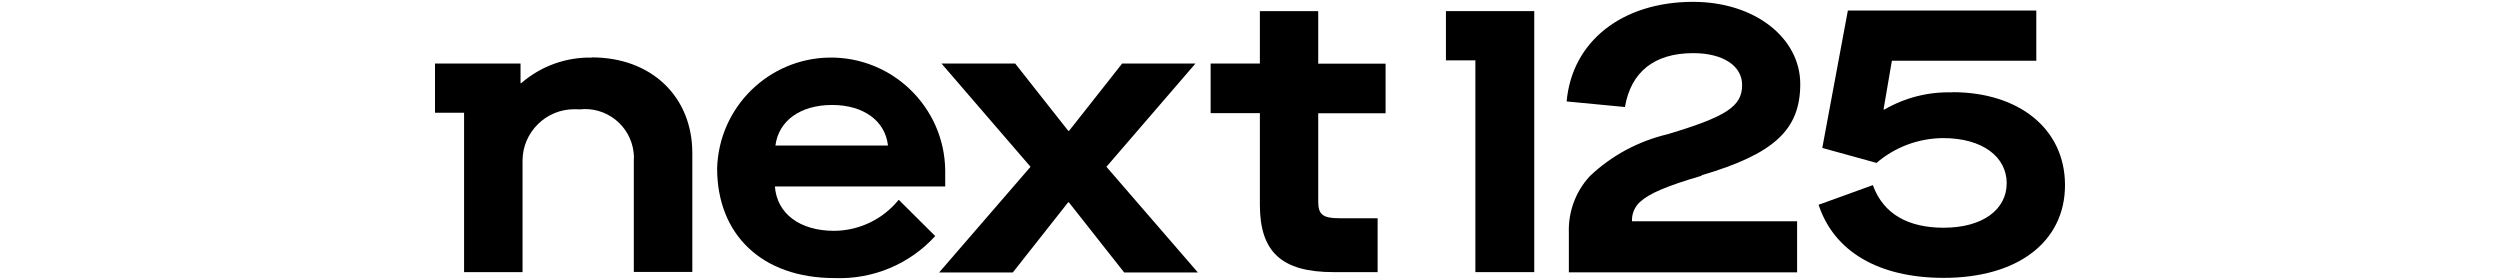
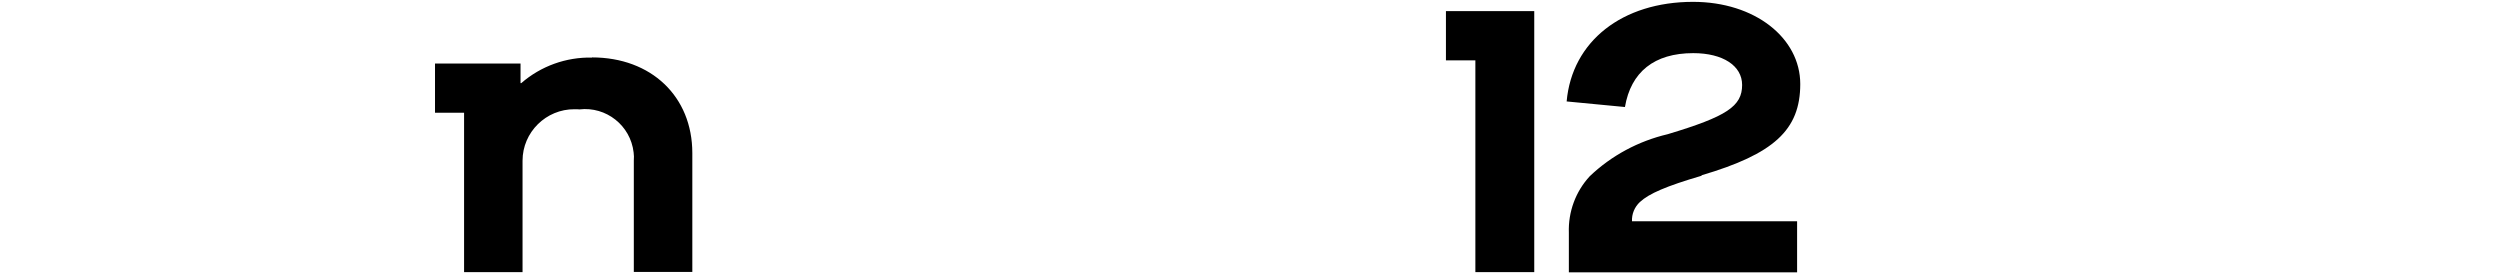
<svg xmlns="http://www.w3.org/2000/svg" xml:space="preserve" width="250px" height="28px" version="1.1" shape-rendering="geometricPrecision" text-rendering="geometricPrecision" image-rendering="optimizeQuality" fill-rule="evenodd" clip-rule="evenodd" viewBox="0 0 60976 6829">
  <g id="Ebene_x0020_1">
    <g id="_854910336">
-       <rect fill="none" width="60976" height="6829" />
      <g>
-         <path id="d" fill="black" d="M32152 271l-1423 0 0 1278 -1201 0 0 1210 1201 0 0 2235c0,1142 520,1643 1797,1643l1075 0 0 -1314 -930 0c-415,0 -519,-94 -519,-410l0 -2150 1643 0 0 -1210 -1643 0 0 -1278 0 -4z" />
        <path id="e" fill="black" d="M14439 1404c-633,-13 -1247,208 -1725,623l-18 0 0 -478 -2086 0 0 1201 709 0 0 3887 1426 0 0 -2718c0,-695 574,-1260 1269,-1255 41,0 81,0 118,4 654,-76 1246,393 1322,1048 10,68 10,131 5,199l0 2718 1427 0 0 -2899c0,-1382 -1003,-2334 -2447,-2334m0 4l0 0 0 0z" />
-         <path id="f" fill="black" d="M20349 5630c-849,0 -1400,-424 -1449,-1083l4154 0 0 -402c-23,-1535 -1292,-2763 -2827,-2741 -1485,23 -2691,1210 -2736,2700 0,1612 1084,2678 2867,2678 930,36 1829,-339 2452,-1025l-890 -885c-384,474 -961,754 -1576,758m-49 -3070c763,0 1296,384 1363,989l-2745 0c77,-605 610,-989 1382,-989z" />
-         <polygon id="g" fill="black" points="29167,1549 27370,1549 26074,3192 26056,3192 24760,1549 22963,1549 25135,4068 22905,6646 24702,6646 26052,4935 26070,4935 27420,6646 29217,6646 26986,4068 29158,1549 " />
        <polygon id="h" fill="black" points="35267,271 35267,1472 35985,1472 35985,6637 37421,6637 37421,271 35272,271 " />
        <path id="i" fill="black" d="M41498 4276c1761,-519 2411,-1102 2411,-2226 0,-1124 -1106,-2005 -2614,-2005 -1729,0 -2953,962 -3084,2429l1422 136c145,-854 714,-1314 1666,-1314 723,0 1192,307 1192,776 0,520 -374,768 -1815,1201 -713,168 -1372,520 -1901,1025 -347,375 -528,872 -510,1382l0 962 5567 0 0 -1246 -4027 0c-9,-176 63,-348 194,-470 221,-203 632,-384 1508,-641m-9 -9l0 0 0 0z" />
-         <path id="j" fill="black" d="M47621 2253c-583,-18 -1156,126 -1662,420l-18 -9 203 -1183 3522 0 0 -1224 -4596 0 -624 3351 1323 365c452,-388 1025,-600 1621,-605 971,0 1554,461 1554,1102 0,641 -587,1084 -1536,1084 -844,0 -1467,-316 -1729,-1039l-1323 479c375,1142 1468,1783 3052,1783 1806,0 2958,-880 2958,-2262 0,-1381 -1133,-2267 -2745,-2267m0 5l0 0 0 0z" />
      </g>
    </g>
  </g>
</svg>